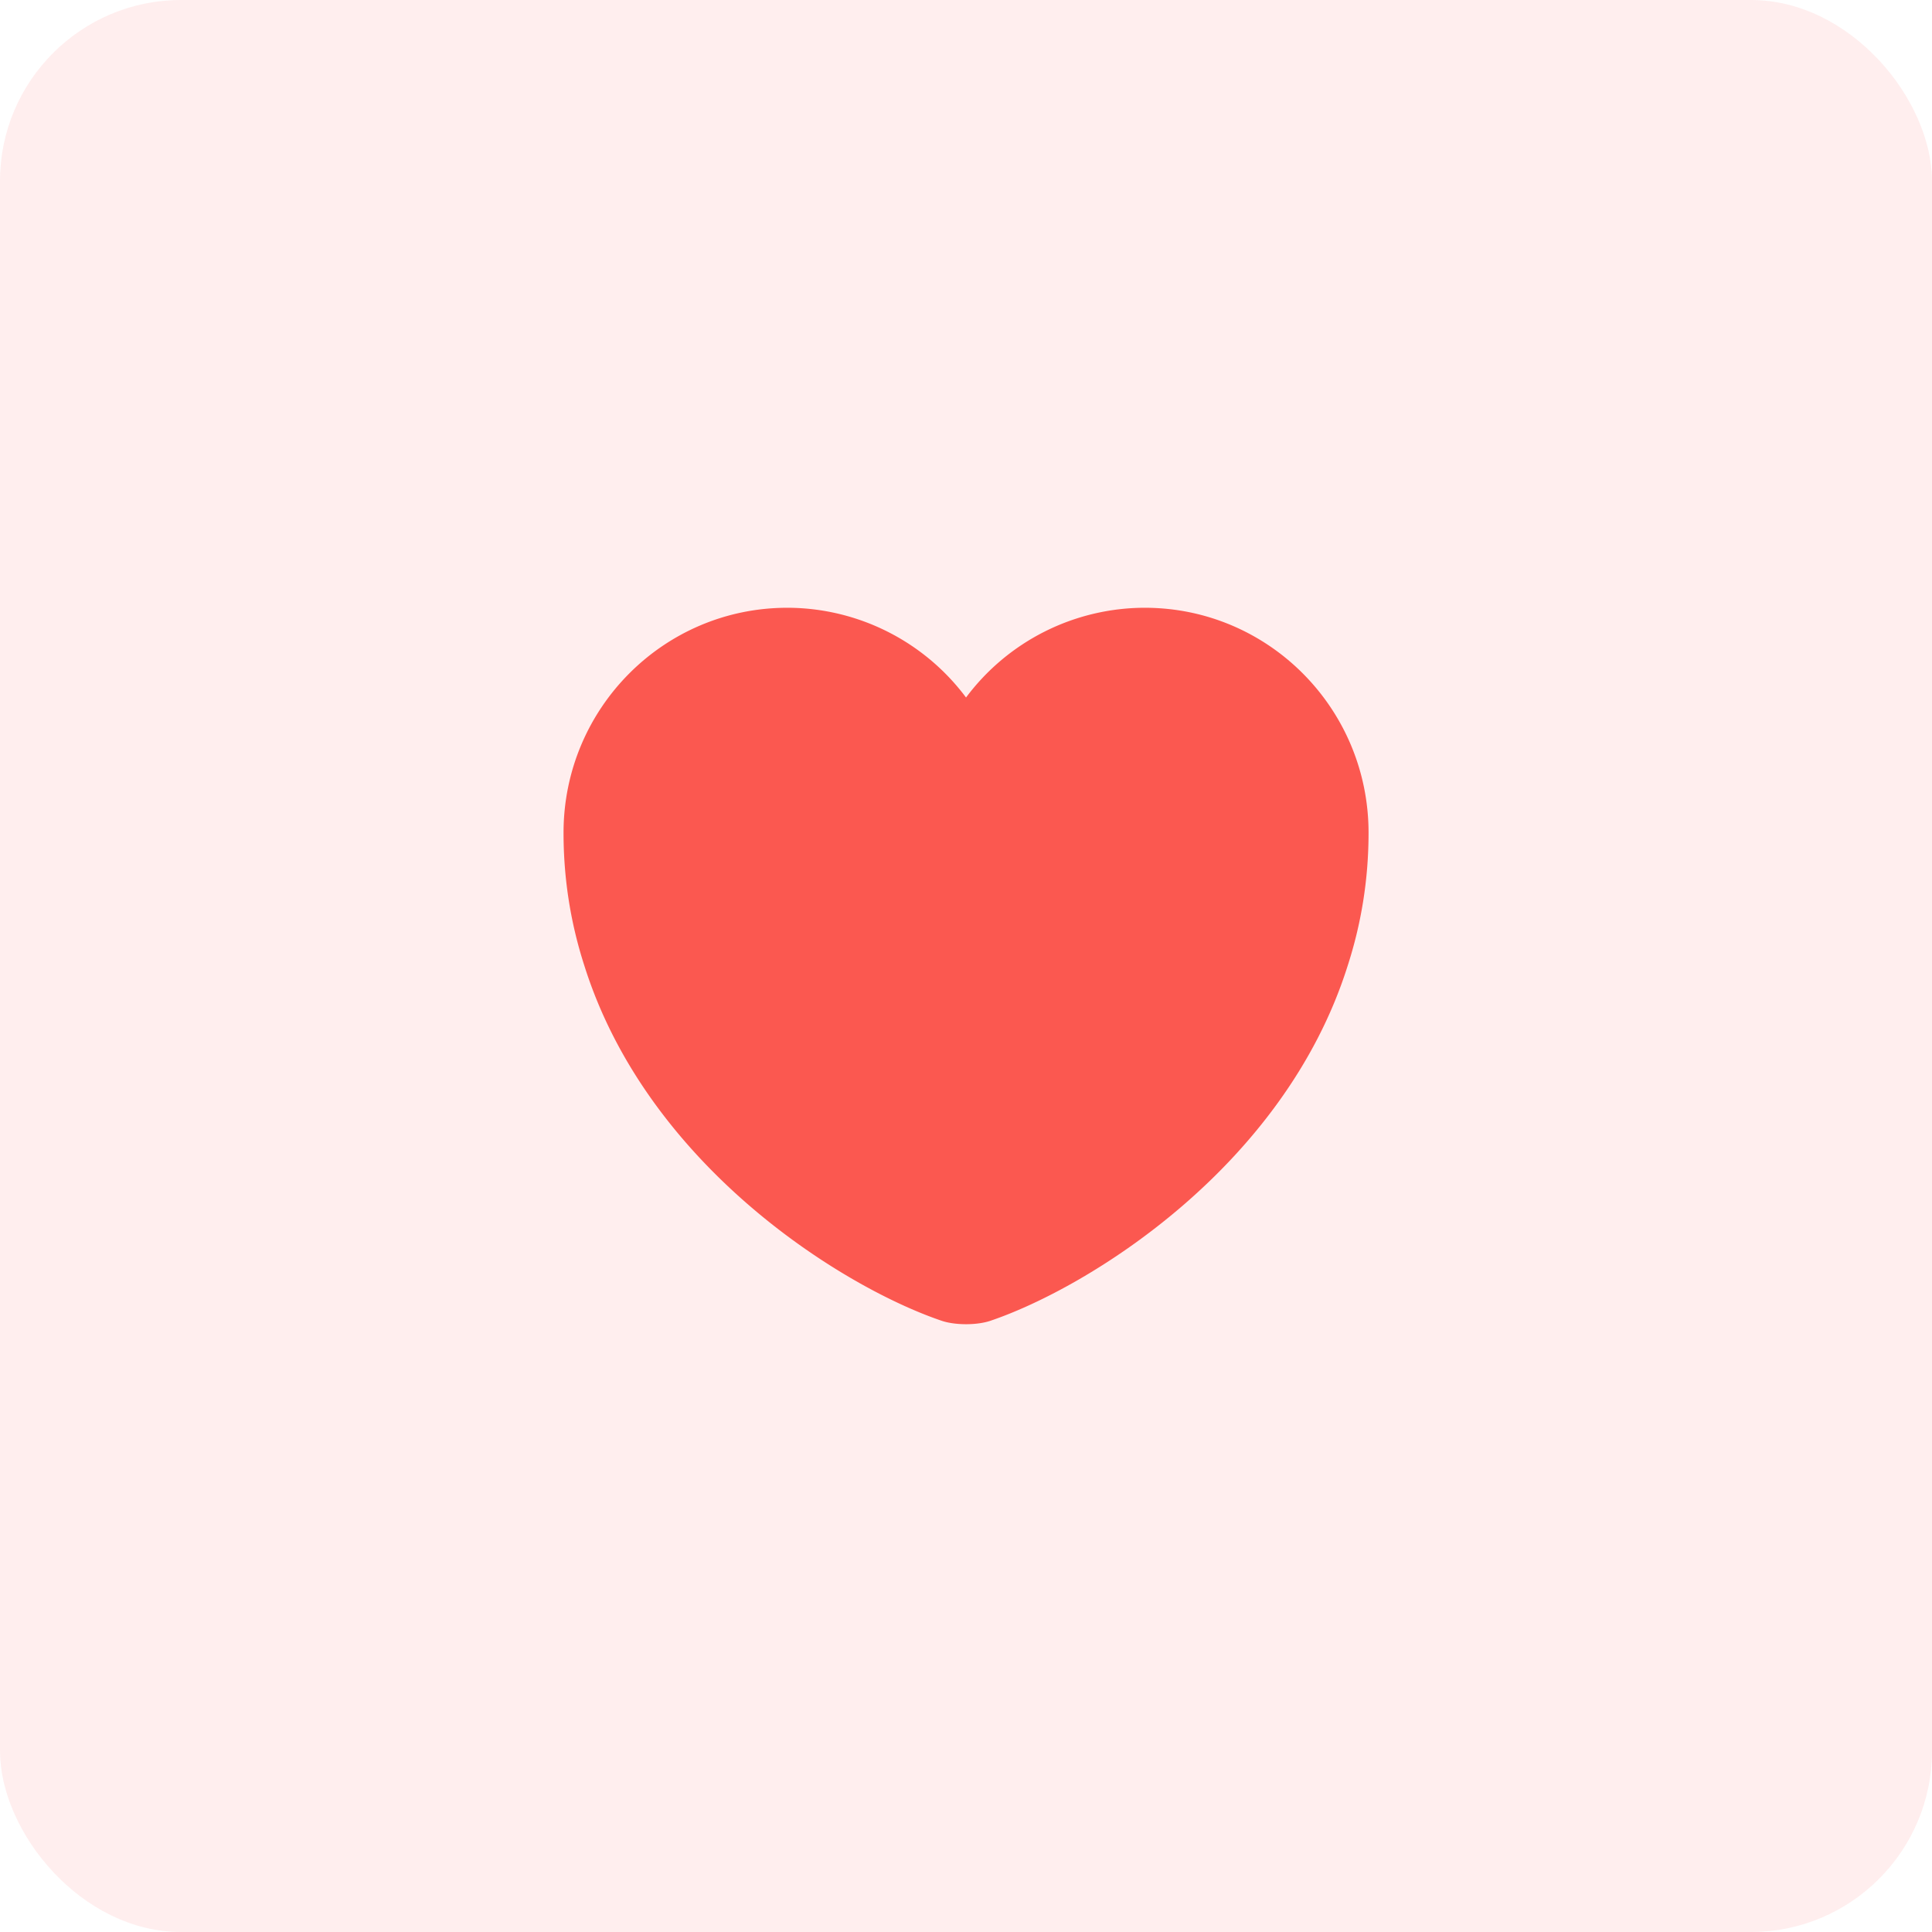
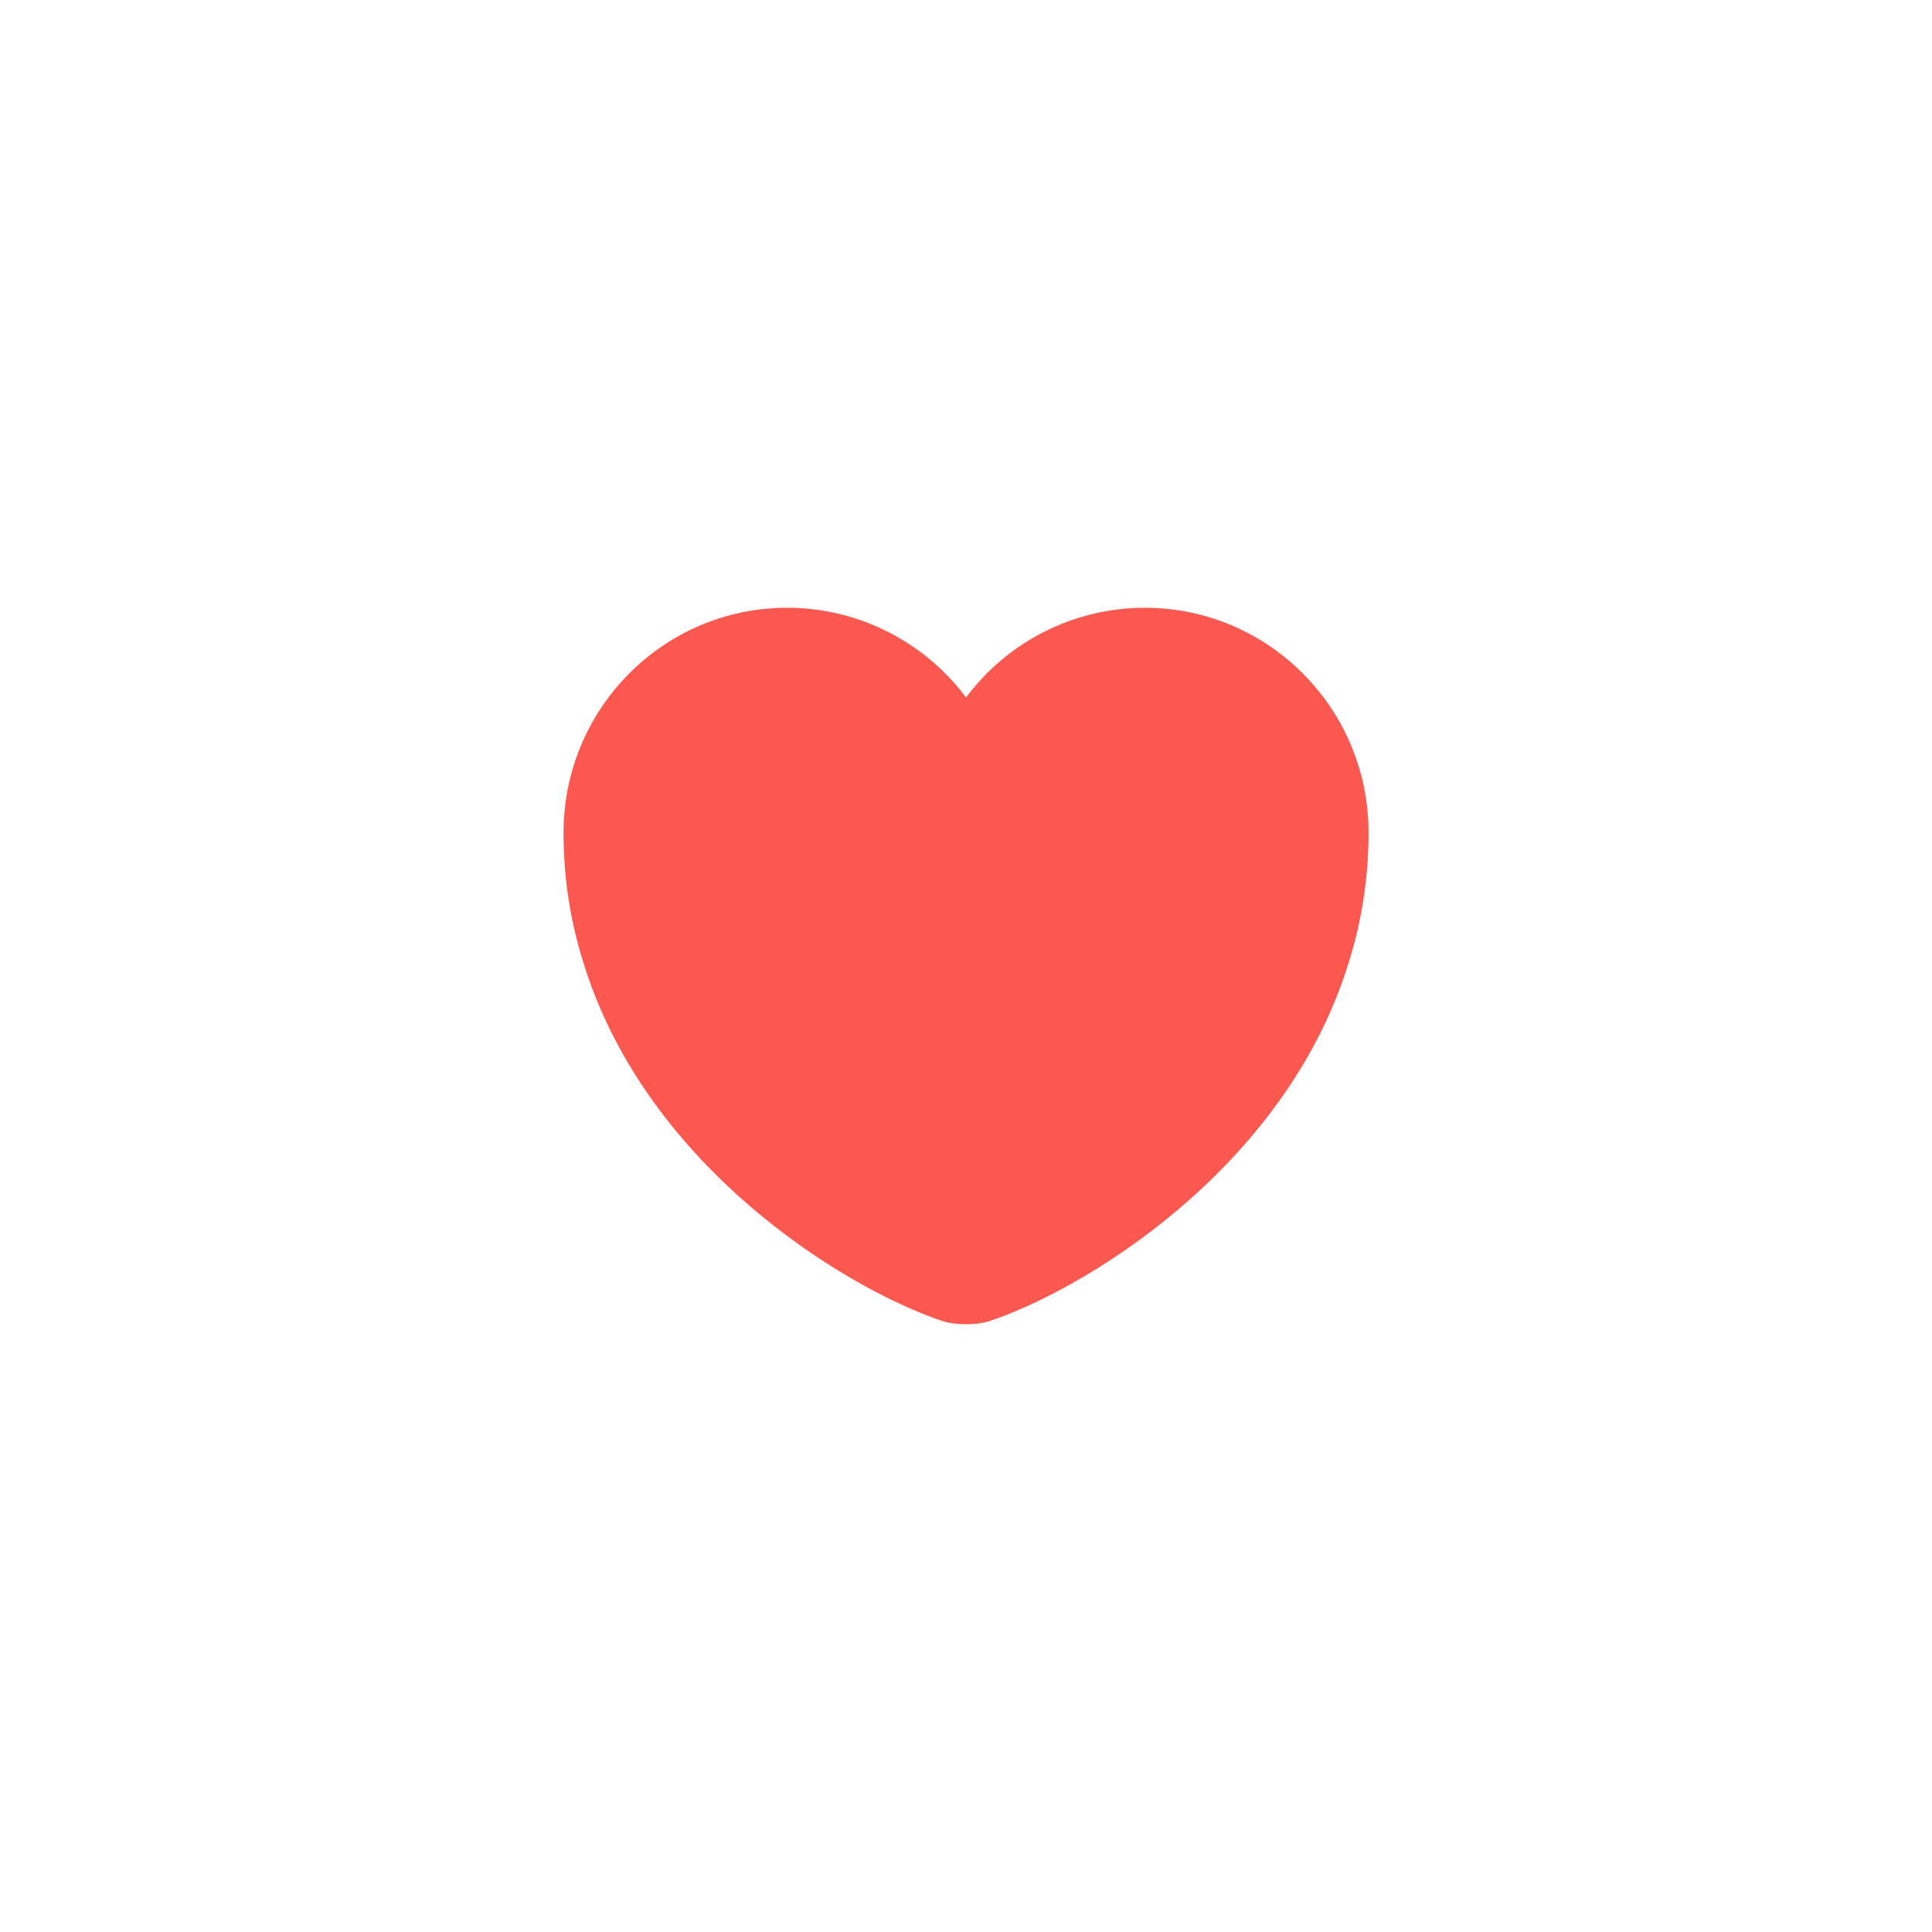
<svg xmlns="http://www.w3.org/2000/svg" width="64" height="64" fill="none">
-   <rect width="64" height="64" fill="#FB5850" opacity=".1" rx="6" />
  <path fill="#FB5850" d="M37.921 20.133a7.398 7.398 0 0 0-5.92 2.973 7.398 7.398 0 0 0-5.92-2.973c-4.093 0-7.413 3.333-7.413 7.453 0 1.587.253 3.054.693 4.414 2.107 6.666 8.6 10.653 11.814 11.746.453.16 1.2.16 1.653 0 3.213-1.093 9.707-5.08 11.813-11.747.44-1.36.694-2.826.694-4.413 0-4.12-3.32-7.453-7.414-7.453Z" />
</svg>